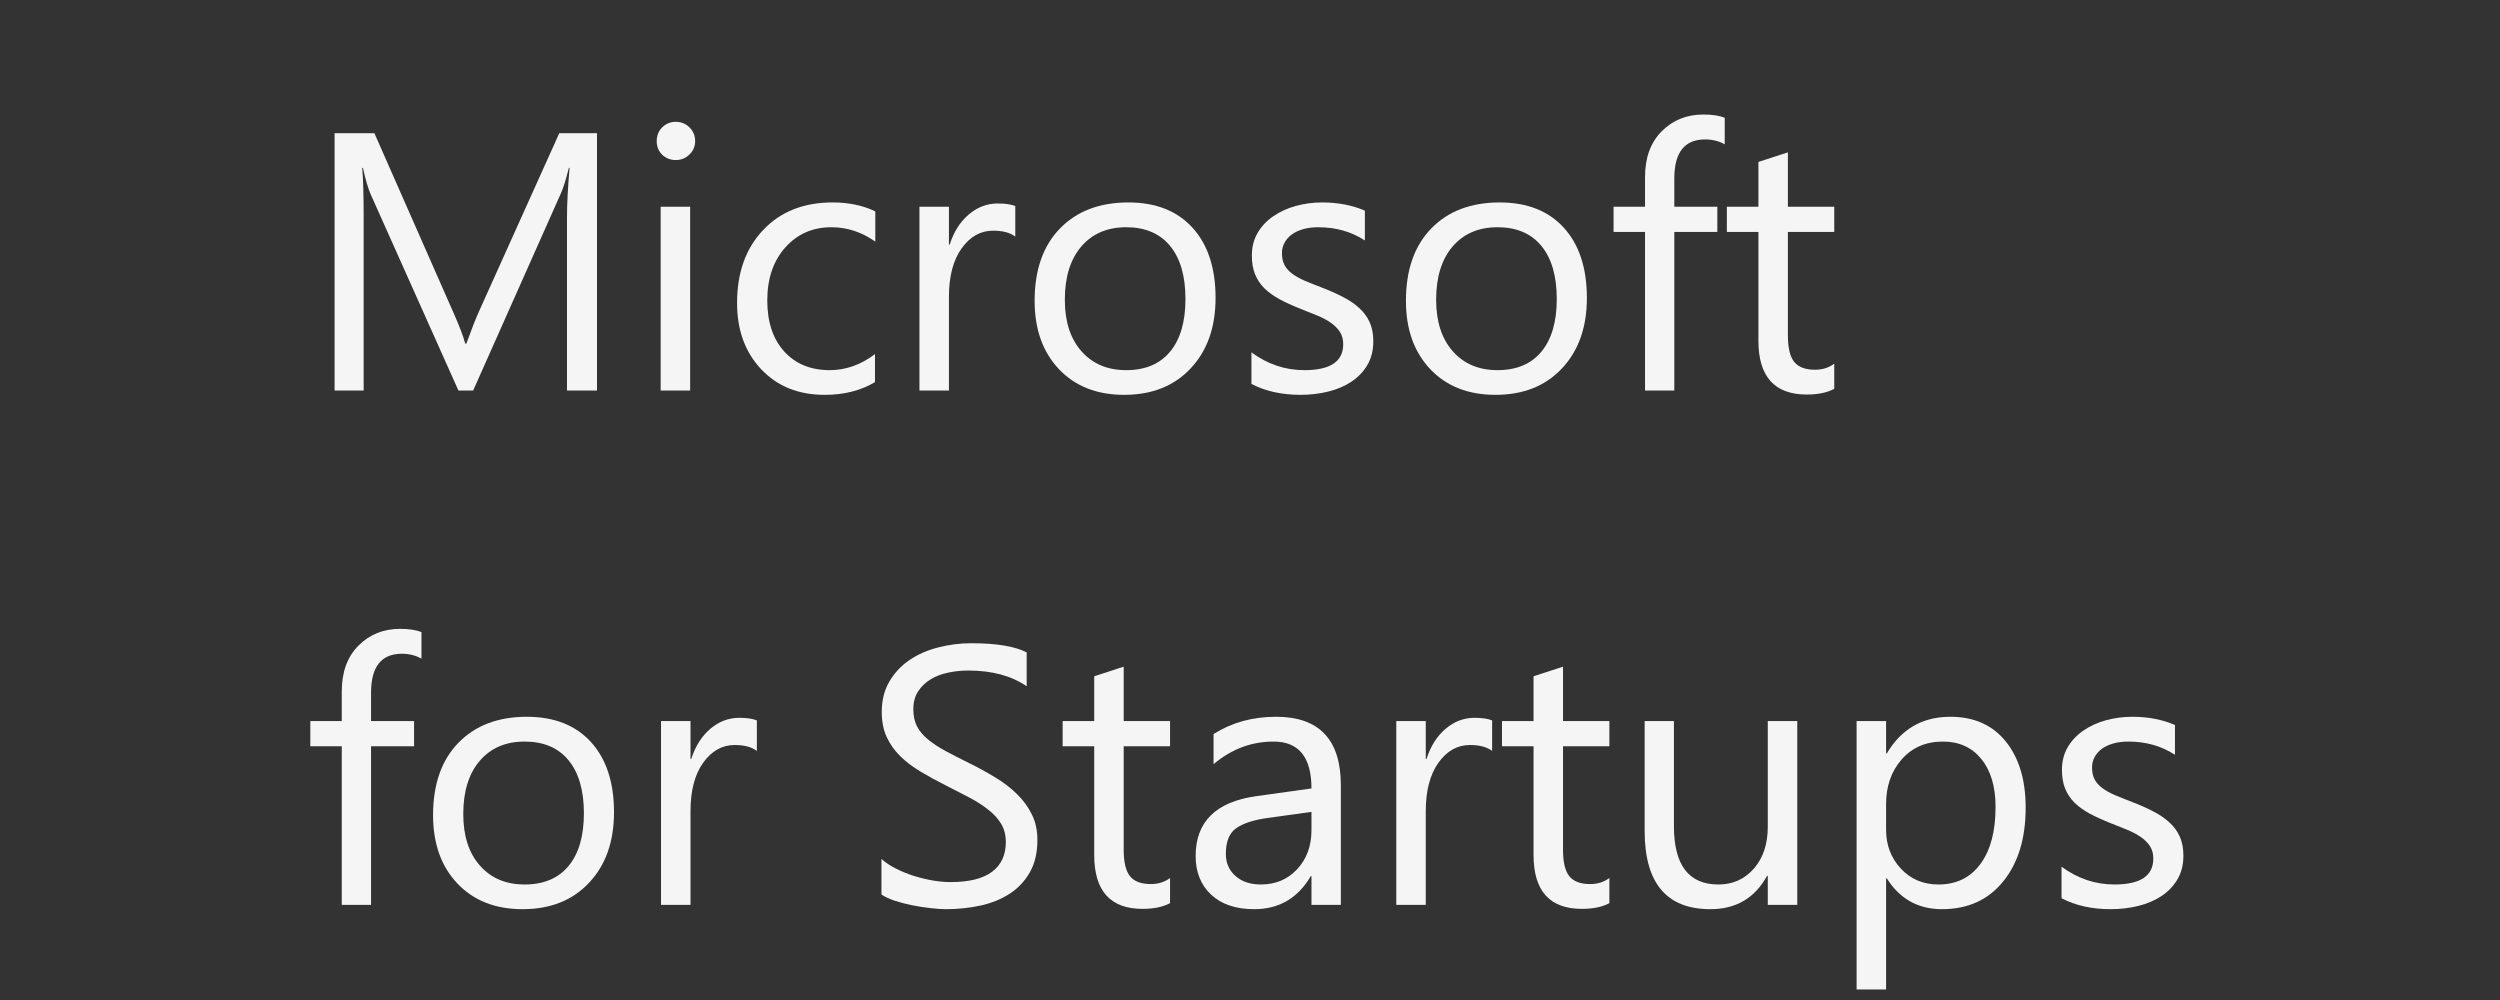
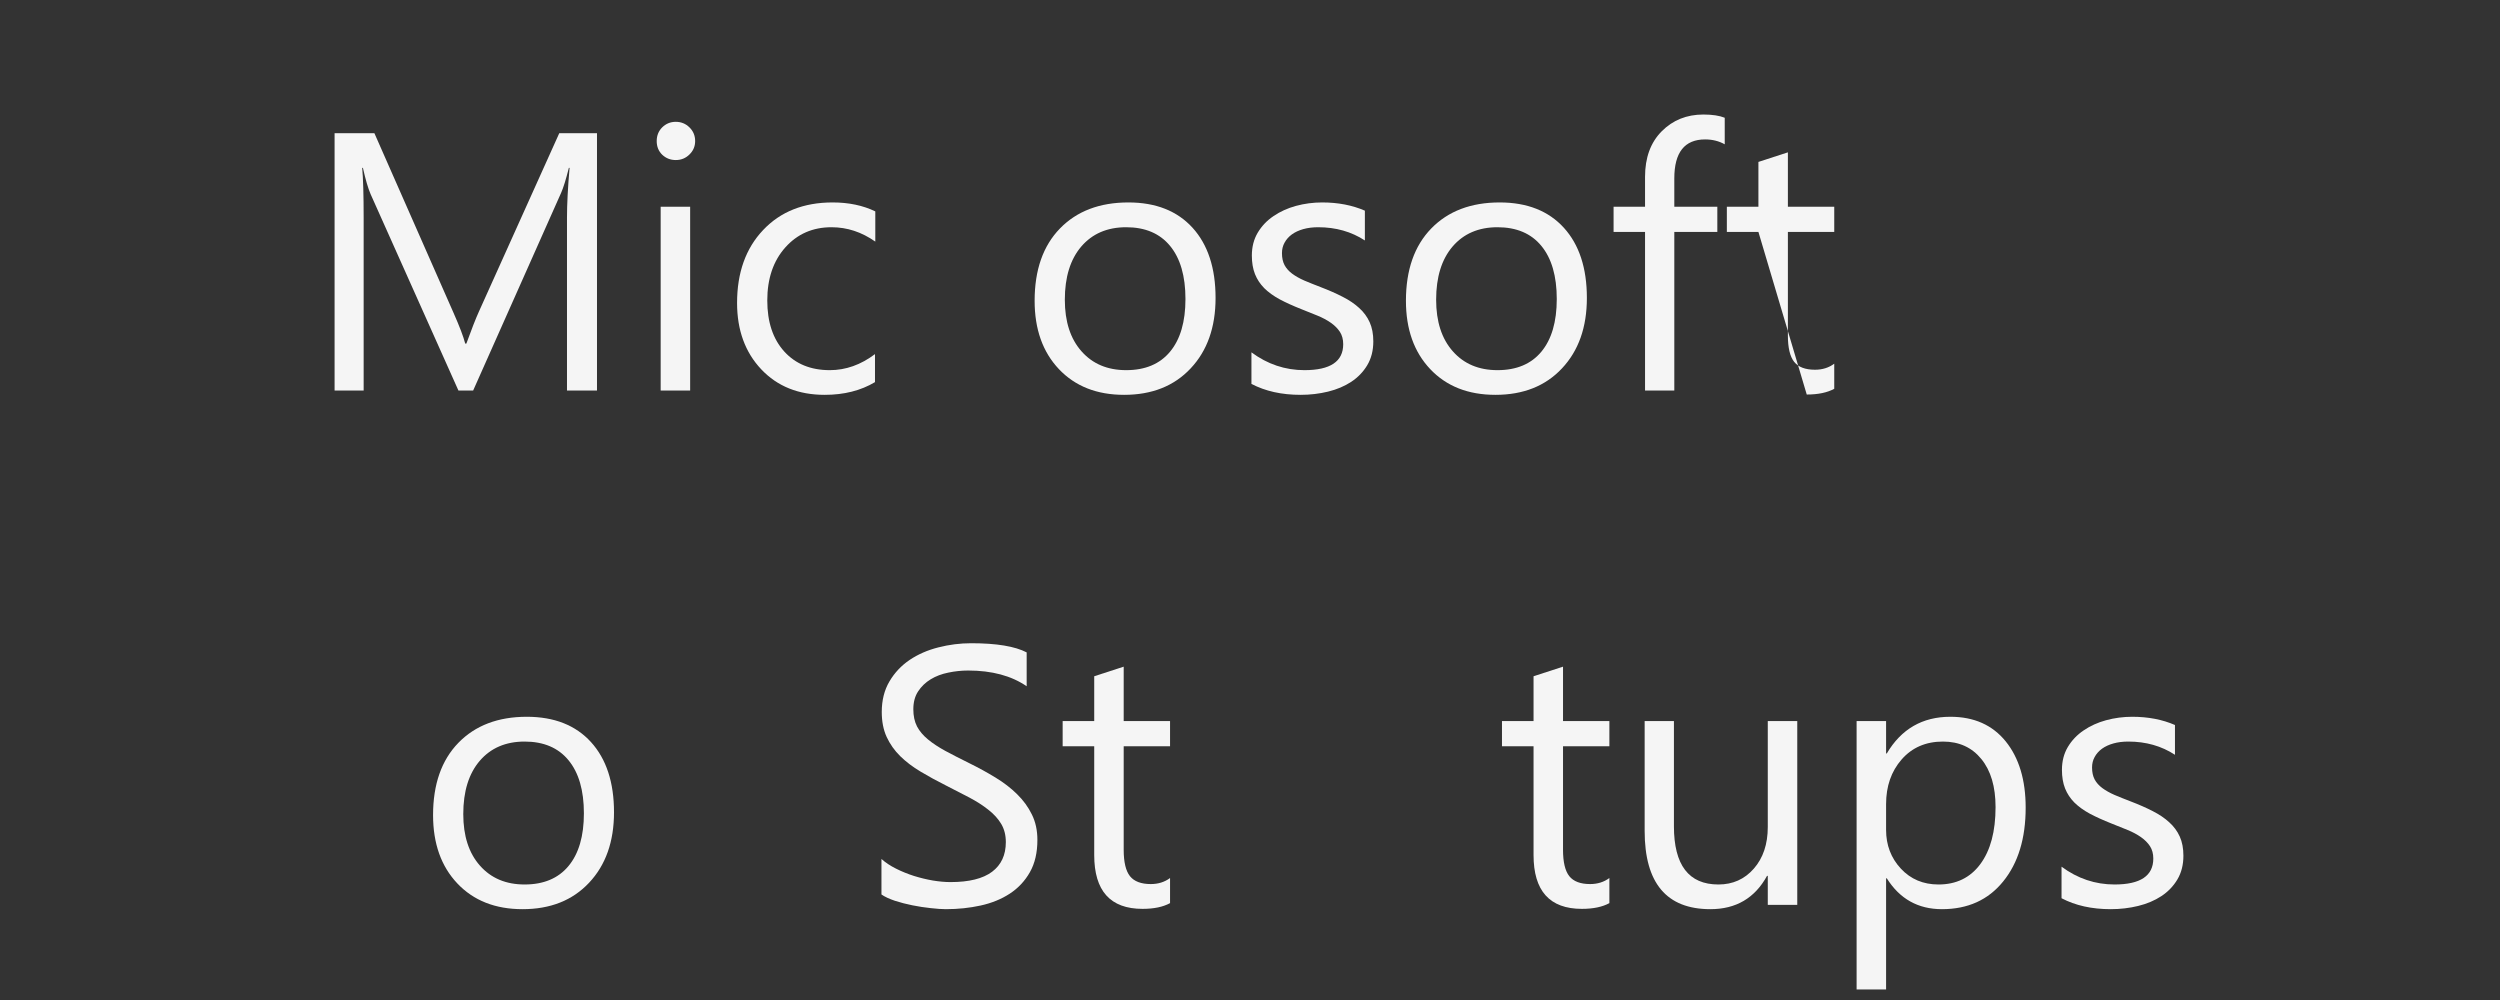
<svg xmlns="http://www.w3.org/2000/svg" width="500" zoomAndPan="magnify" viewBox="0 0 375 150" height="200" preserveAspectRatio="xMidYMid meet" version="1.0">
  <rect x="0" y="0" width="375" height="150" fill="#333333" stroke="none" />
  <defs>
    <g />
  </defs>
  <g fill="#f5f5f5" fill-opacity="1">
    <g transform="translate(45.126, 58.585)">
      <g>
        <path d="M 44.422 0 L 39.922 0 L 39.922 -25.906 C 39.922 -27.945 40.051 -30.445 40.312 -33.406 L 40.203 -33.406 C 39.766 -31.664 39.379 -30.422 39.047 -29.672 L 25.844 0 L 23.641 0 L 10.469 -29.453 C 10.094 -30.316 9.707 -31.633 9.312 -33.406 L 9.203 -33.406 C 9.348 -31.863 9.422 -29.344 9.422 -25.844 L 9.422 0 L 5.062 0 L 5.062 -38.609 L 11.031 -38.609 L 22.891 -11.688 C 23.805 -9.625 24.395 -8.078 24.656 -7.047 L 24.828 -7.047 C 25.598 -9.172 26.219 -10.754 26.688 -11.797 L 38.766 -38.609 L 44.422 -38.609 Z M 44.422 0 " />
      </g>
    </g>
  </g>
  <g fill="#f5f5f5" fill-opacity="1">
    <g transform="translate(94.631, 58.585)">
      <g>
        <path d="M 6.734 -34.578 C 5.941 -34.578 5.266 -34.844 4.703 -35.375 C 4.148 -35.914 3.875 -36.598 3.875 -37.422 C 3.875 -38.242 4.148 -38.93 4.703 -39.484 C 5.266 -40.035 5.941 -40.312 6.734 -40.312 C 7.535 -40.312 8.219 -40.035 8.781 -39.484 C 9.352 -38.93 9.641 -38.242 9.641 -37.422 C 9.641 -36.629 9.352 -35.957 8.781 -35.406 C 8.219 -34.852 7.535 -34.578 6.734 -34.578 Z M 8.891 0 L 4.469 0 L 4.469 -27.578 L 8.891 -27.578 Z M 8.891 0 " />
      </g>
    </g>
  </g>
  <g fill="#f5f5f5" fill-opacity="1">
    <g transform="translate(107.983, 58.585)">
      <g>
        <path d="M 23.266 -1.266 C 21.141 0.004 18.625 0.641 15.719 0.641 C 11.789 0.641 8.617 -0.633 6.203 -3.188 C 3.785 -5.75 2.578 -9.066 2.578 -13.141 C 2.578 -17.68 3.879 -21.328 6.484 -24.078 C 9.086 -26.836 12.562 -28.219 16.906 -28.219 C 19.332 -28.219 21.469 -27.77 23.312 -26.875 L 23.312 -22.344 C 21.27 -23.781 19.082 -24.5 16.75 -24.5 C 13.926 -24.5 11.613 -23.488 9.812 -21.469 C 8.008 -19.445 7.109 -16.797 7.109 -13.516 C 7.109 -10.285 7.957 -7.734 9.656 -5.859 C 11.352 -3.992 13.629 -3.062 16.484 -3.062 C 18.879 -3.062 21.141 -3.863 23.266 -5.469 Z M 23.266 -1.266 " />
      </g>
    </g>
  </g>
  <g fill="#f5f5f5" fill-opacity="1">
    <g transform="translate(133.449, 58.585)">
      <g>
-         <path d="M 18.844 -23.094 C 18.07 -23.688 16.961 -23.984 15.516 -23.984 C 13.629 -23.984 12.051 -23.094 10.781 -21.312 C 9.52 -19.539 8.891 -17.117 8.891 -14.047 L 8.891 0 L 4.469 0 L 4.469 -27.578 L 8.891 -27.578 L 8.891 -21.891 L 9 -21.891 C 9.625 -23.828 10.582 -25.336 11.875 -26.422 C 13.164 -27.516 14.609 -28.062 16.203 -28.062 C 17.359 -28.062 18.238 -27.93 18.844 -27.672 Z M 18.844 -23.094 " />
-       </g>
+         </g>
    </g>
  </g>
  <g fill="#f5f5f5" fill-opacity="1">
    <g transform="translate(152.616, 58.585)">
      <g>
        <path d="M 16 0.641 C 11.914 0.641 8.656 -0.645 6.219 -3.219 C 3.789 -5.789 2.578 -9.207 2.578 -13.469 C 2.578 -18.094 3.844 -21.707 6.375 -24.312 C 8.906 -26.914 12.328 -28.219 16.641 -28.219 C 20.754 -28.219 23.961 -26.953 26.266 -24.422 C 28.566 -21.891 29.719 -18.379 29.719 -13.891 C 29.719 -9.492 28.473 -5.973 25.984 -3.328 C 23.504 -0.68 20.176 0.641 16 0.641 Z M 16.312 -24.5 C 13.477 -24.5 11.234 -23.535 9.578 -21.609 C 7.93 -19.68 7.109 -17.02 7.109 -13.625 C 7.109 -10.352 7.941 -7.773 9.609 -5.891 C 11.273 -4.004 13.508 -3.062 16.312 -3.062 C 19.164 -3.062 21.359 -3.984 22.891 -5.828 C 24.43 -7.68 25.203 -10.316 25.203 -13.734 C 25.203 -17.18 24.43 -19.836 22.891 -21.703 C 21.359 -23.566 19.164 -24.5 16.312 -24.5 Z M 16.312 -24.5 " />
      </g>
    </g>
  </g>
  <g fill="#f5f5f5" fill-opacity="1">
    <g transform="translate(184.919, 58.585)">
      <g>
        <path d="M 2.797 -1 L 2.797 -5.734 C 5.203 -3.953 7.852 -3.062 10.75 -3.062 C 14.625 -3.062 16.562 -4.359 16.562 -6.953 C 16.562 -7.68 16.395 -8.301 16.062 -8.812 C 15.727 -9.32 15.273 -9.773 14.703 -10.172 C 14.141 -10.566 13.477 -10.922 12.719 -11.234 C 11.957 -11.555 11.141 -11.883 10.266 -12.219 C 9.035 -12.707 7.957 -13.195 7.031 -13.688 C 6.113 -14.188 5.344 -14.742 4.719 -15.359 C 4.102 -15.984 3.641 -16.688 3.328 -17.469 C 3.016 -18.258 2.859 -19.188 2.859 -20.25 C 2.859 -21.539 3.148 -22.68 3.734 -23.672 C 4.328 -24.672 5.117 -25.504 6.109 -26.172 C 7.098 -26.848 8.223 -27.359 9.484 -27.703 C 10.754 -28.047 12.062 -28.219 13.406 -28.219 C 15.789 -28.219 17.926 -27.805 19.812 -26.984 L 19.812 -22.516 C 17.789 -23.836 15.457 -24.5 12.812 -24.5 C 11.988 -24.5 11.242 -24.406 10.578 -24.219 C 9.91 -24.031 9.336 -23.766 8.859 -23.422 C 8.391 -23.078 8.023 -22.664 7.766 -22.188 C 7.504 -21.719 7.375 -21.195 7.375 -20.625 C 7.375 -19.906 7.504 -19.301 7.766 -18.812 C 8.023 -18.332 8.406 -17.906 8.906 -17.531 C 9.414 -17.156 10.023 -16.812 10.734 -16.5 C 11.453 -16.195 12.27 -15.867 13.188 -15.516 C 14.414 -15.047 15.516 -14.562 16.484 -14.062 C 17.453 -13.57 18.273 -13.016 18.953 -12.391 C 19.641 -11.773 20.164 -11.062 20.531 -10.25 C 20.895 -9.445 21.078 -8.488 21.078 -7.375 C 21.078 -6.008 20.773 -4.82 20.172 -3.812 C 19.578 -2.812 18.773 -1.977 17.766 -1.312 C 16.766 -0.656 15.609 -0.164 14.297 0.156 C 12.984 0.477 11.609 0.641 10.172 0.641 C 7.336 0.641 4.879 0.094 2.797 -1 Z M 2.797 -1 " />
      </g>
    </g>
  </g>
  <g fill="#f5f5f5" fill-opacity="1">
    <g transform="translate(208.312, 58.585)">
      <g>
        <path d="M 16 0.641 C 11.914 0.641 8.656 -0.645 6.219 -3.219 C 3.789 -5.789 2.578 -9.207 2.578 -13.469 C 2.578 -18.094 3.844 -21.707 6.375 -24.312 C 8.906 -26.914 12.328 -28.219 16.641 -28.219 C 20.754 -28.219 23.961 -26.953 26.266 -24.422 C 28.566 -21.891 29.719 -18.379 29.719 -13.891 C 29.719 -9.492 28.473 -5.973 25.984 -3.328 C 23.504 -0.68 20.176 0.641 16 0.641 Z M 16.312 -24.5 C 13.477 -24.5 11.234 -23.535 9.578 -21.609 C 7.93 -19.68 7.109 -17.02 7.109 -13.625 C 7.109 -10.352 7.941 -7.773 9.609 -5.891 C 11.273 -4.004 13.508 -3.062 16.312 -3.062 C 19.164 -3.062 21.359 -3.984 22.891 -5.828 C 24.43 -7.68 25.203 -10.316 25.203 -13.734 C 25.203 -17.18 24.43 -19.836 22.891 -21.703 C 21.359 -23.566 19.164 -24.5 16.312 -24.5 Z M 16.312 -24.5 " />
      </g>
    </g>
  </g>
  <g fill="#f5f5f5" fill-opacity="1">
    <g transform="translate(240.615, 58.585)">
      <g>
        <path d="M 18.094 -36.938 C 17.227 -37.426 16.25 -37.672 15.156 -37.672 C 12.07 -37.672 10.531 -35.723 10.531 -31.828 L 10.531 -27.578 L 16.984 -27.578 L 16.984 -23.797 L 10.531 -23.797 L 10.531 0 L 6.141 0 L 6.141 -23.797 L 1.422 -23.797 L 1.422 -27.578 L 6.141 -27.578 L 6.141 -32.047 C 6.141 -34.93 6.973 -37.211 8.641 -38.891 C 10.305 -40.566 12.391 -41.406 14.891 -41.406 C 16.234 -41.406 17.301 -41.242 18.094 -40.922 Z M 18.094 -36.938 " />
      </g>
    </g>
  </g>
  <g fill="#f5f5f5" fill-opacity="1">
    <g transform="translate(257.871, 58.585)">
      <g>
-         <path d="M 17.266 -0.266 C 16.223 0.305 14.848 0.594 13.141 0.594 C 8.305 0.594 5.891 -2.098 5.891 -7.484 L 5.891 -23.797 L 1.156 -23.797 L 1.156 -27.578 L 5.891 -27.578 L 5.891 -34.297 L 10.312 -35.734 L 10.312 -27.578 L 17.266 -27.578 L 17.266 -23.797 L 10.312 -23.797 L 10.312 -8.266 C 10.312 -6.422 10.625 -5.102 11.25 -4.312 C 11.883 -3.52 12.926 -3.125 14.375 -3.125 C 15.488 -3.125 16.453 -3.426 17.266 -4.031 Z M 17.266 -0.266 " />
+         <path d="M 17.266 -0.266 C 16.223 0.305 14.848 0.594 13.141 0.594 L 5.891 -23.797 L 1.156 -23.797 L 1.156 -27.578 L 5.891 -27.578 L 5.891 -34.297 L 10.312 -35.734 L 10.312 -27.578 L 17.266 -27.578 L 17.266 -23.797 L 10.312 -23.797 L 10.312 -8.266 C 10.312 -6.422 10.625 -5.102 11.25 -4.312 C 11.883 -3.52 12.926 -3.125 14.375 -3.125 C 15.488 -3.125 16.453 -3.426 17.266 -4.031 Z M 17.266 -0.266 " />
      </g>
    </g>
  </g>
  <g fill="#f5f5f5" fill-opacity="1">
    <g transform="translate(276.564, 58.585)">
      <g />
    </g>
  </g>
  <g fill="#f5f5f5" fill-opacity="1">
    <g transform="translate(45.126, 135.735)">
      <g>
-         <path d="M 18.094 -36.938 C 17.227 -37.426 16.25 -37.672 15.156 -37.672 C 12.07 -37.672 10.531 -35.723 10.531 -31.828 L 10.531 -27.578 L 16.984 -27.578 L 16.984 -23.797 L 10.531 -23.797 L 10.531 0 L 6.141 0 L 6.141 -23.797 L 1.422 -23.797 L 1.422 -27.578 L 6.141 -27.578 L 6.141 -32.047 C 6.141 -34.93 6.973 -37.211 8.641 -38.891 C 10.305 -40.566 12.391 -41.406 14.891 -41.406 C 16.234 -41.406 17.301 -41.242 18.094 -40.922 Z M 18.094 -36.938 " />
-       </g>
+         </g>
    </g>
  </g>
  <g fill="#f5f5f5" fill-opacity="1">
    <g transform="translate(62.382, 135.735)">
      <g>
        <path d="M 16 0.641 C 11.914 0.641 8.656 -0.645 6.219 -3.219 C 3.789 -5.789 2.578 -9.207 2.578 -13.469 C 2.578 -18.094 3.844 -21.707 6.375 -24.312 C 8.906 -26.914 12.328 -28.219 16.641 -28.219 C 20.754 -28.219 23.961 -26.953 26.266 -24.422 C 28.566 -21.891 29.719 -18.379 29.719 -13.891 C 29.719 -9.492 28.473 -5.973 25.984 -3.328 C 23.504 -0.68 20.176 0.641 16 0.641 Z M 16.312 -24.5 C 13.477 -24.5 11.234 -23.535 9.578 -21.609 C 7.93 -19.68 7.109 -17.02 7.109 -13.625 C 7.109 -10.352 7.941 -7.773 9.609 -5.891 C 11.273 -4.004 13.508 -3.062 16.312 -3.062 C 19.164 -3.062 21.359 -3.984 22.891 -5.828 C 24.43 -7.68 25.203 -10.316 25.203 -13.734 C 25.203 -17.18 24.43 -19.836 22.891 -21.703 C 21.359 -23.566 19.164 -24.5 16.312 -24.5 Z M 16.312 -24.5 " />
      </g>
    </g>
  </g>
  <g fill="#f5f5f5" fill-opacity="1">
    <g transform="translate(94.685, 135.735)">
      <g>
-         <path d="M 18.844 -23.094 C 18.07 -23.688 16.961 -23.984 15.516 -23.984 C 13.629 -23.984 12.051 -23.094 10.781 -21.312 C 9.52 -19.539 8.891 -17.117 8.891 -14.047 L 8.891 0 L 4.469 0 L 4.469 -27.578 L 8.891 -27.578 L 8.891 -21.891 L 9 -21.891 C 9.625 -23.828 10.582 -25.336 11.875 -26.422 C 13.164 -27.516 14.609 -28.062 16.203 -28.062 C 17.359 -28.062 18.238 -27.93 18.844 -27.672 Z M 18.844 -23.094 " />
-       </g>
+         </g>
    </g>
  </g>
  <g fill="#f5f5f5" fill-opacity="1">
    <g transform="translate(113.852, 135.735)">
      <g />
    </g>
  </g>
  <g fill="#f5f5f5" fill-opacity="1">
    <g transform="translate(128.953, 135.735)">
      <g>
        <path d="M 3.266 -1.562 L 3.266 -6.891 C 3.867 -6.348 4.598 -5.863 5.453 -5.438 C 6.305 -5.008 7.203 -4.645 8.141 -4.344 C 9.086 -4.051 10.035 -3.82 10.984 -3.656 C 11.93 -3.5 12.812 -3.422 13.625 -3.422 C 16.406 -3.422 18.484 -3.938 19.859 -4.969 C 21.234 -6 21.922 -7.484 21.922 -9.422 C 21.922 -10.461 21.691 -11.367 21.234 -12.141 C 20.773 -12.91 20.141 -13.613 19.328 -14.25 C 18.523 -14.895 17.57 -15.508 16.469 -16.094 C 15.363 -16.676 14.172 -17.289 12.891 -17.938 C 11.547 -18.613 10.289 -19.301 9.125 -20 C 7.957 -20.695 6.941 -21.469 6.078 -22.312 C 5.223 -23.156 4.547 -24.113 4.047 -25.188 C 3.555 -26.258 3.312 -27.508 3.312 -28.938 C 3.312 -30.695 3.695 -32.227 4.469 -33.531 C 5.238 -34.832 6.25 -35.906 7.5 -36.75 C 8.758 -37.594 10.191 -38.219 11.797 -38.625 C 13.41 -39.039 15.051 -39.25 16.719 -39.25 C 20.52 -39.25 23.297 -38.789 25.047 -37.875 L 25.047 -32.797 C 22.766 -34.367 19.836 -35.156 16.266 -35.156 C 15.273 -35.156 14.285 -35.051 13.297 -34.844 C 12.305 -34.645 11.426 -34.312 10.656 -33.844 C 9.883 -33.375 9.254 -32.77 8.766 -32.031 C 8.285 -31.301 8.047 -30.406 8.047 -29.344 C 8.047 -28.352 8.227 -27.5 8.594 -26.781 C 8.969 -26.07 9.516 -25.422 10.234 -24.828 C 10.953 -24.234 11.828 -23.656 12.859 -23.094 C 13.891 -22.539 15.078 -21.93 16.422 -21.266 C 17.805 -20.586 19.117 -19.867 20.359 -19.109 C 21.598 -18.359 22.68 -17.523 23.609 -16.609 C 24.547 -15.691 25.285 -14.676 25.828 -13.562 C 26.379 -12.457 26.656 -11.188 26.656 -9.75 C 26.656 -7.844 26.281 -6.227 25.531 -4.906 C 24.789 -3.594 23.785 -2.52 22.516 -1.688 C 21.254 -0.863 19.797 -0.27 18.141 0.094 C 16.492 0.457 14.754 0.641 12.922 0.641 C 12.316 0.641 11.562 0.586 10.656 0.484 C 9.758 0.391 8.844 0.25 7.906 0.062 C 6.977 -0.125 6.098 -0.352 5.266 -0.625 C 4.43 -0.906 3.766 -1.219 3.266 -1.562 Z M 3.266 -1.562 " />
      </g>
    </g>
  </g>
  <g fill="#f5f5f5" fill-opacity="1">
    <g transform="translate(158.242, 135.735)">
      <g>
        <path d="M 17.266 -0.266 C 16.223 0.305 14.848 0.594 13.141 0.594 C 8.305 0.594 5.891 -2.098 5.891 -7.484 L 5.891 -23.797 L 1.156 -23.797 L 1.156 -27.578 L 5.891 -27.578 L 5.891 -34.297 L 10.312 -35.734 L 10.312 -27.578 L 17.266 -27.578 L 17.266 -23.797 L 10.312 -23.797 L 10.312 -8.266 C 10.312 -6.422 10.625 -5.102 11.25 -4.312 C 11.883 -3.52 12.926 -3.125 14.375 -3.125 C 15.488 -3.125 16.453 -3.426 17.266 -4.031 Z M 17.266 -0.266 " />
      </g>
    </g>
  </g>
  <g fill="#f5f5f5" fill-opacity="1">
    <g transform="translate(176.924, 135.735)">
      <g>
-         <path d="M 24.203 0 L 19.797 0 L 19.797 -4.312 L 19.688 -4.312 C 17.758 -1.008 14.93 0.641 11.203 0.641 C 8.453 0.641 6.301 -0.082 4.75 -1.531 C 3.195 -2.988 2.422 -4.922 2.422 -7.328 C 2.422 -12.473 5.457 -15.469 11.531 -16.312 L 19.797 -17.469 C 19.797 -22.156 17.898 -24.5 14.109 -24.5 C 10.785 -24.5 7.785 -23.367 5.109 -21.109 L 5.109 -25.625 C 7.828 -27.352 10.953 -28.219 14.484 -28.219 C 20.961 -28.219 24.203 -24.789 24.203 -17.938 Z M 19.797 -13.953 L 13.141 -13.031 C 11.086 -12.738 9.539 -12.227 8.5 -11.5 C 7.469 -10.781 6.953 -9.492 6.953 -7.641 C 6.953 -6.297 7.43 -5.195 8.391 -4.344 C 9.348 -3.488 10.625 -3.062 12.219 -3.062 C 14.414 -3.062 16.227 -3.828 17.656 -5.359 C 19.082 -6.898 19.797 -8.848 19.797 -11.203 Z M 19.797 -13.953 " />
-       </g>
+         </g>
    </g>
  </g>
  <g fill="#f5f5f5" fill-opacity="1">
    <g transform="translate(204.974, 135.735)">
      <g>
-         <path d="M 18.844 -23.094 C 18.07 -23.688 16.961 -23.984 15.516 -23.984 C 13.629 -23.984 12.051 -23.094 10.781 -21.312 C 9.52 -19.539 8.891 -17.117 8.891 -14.047 L 8.891 0 L 4.469 0 L 4.469 -27.578 L 8.891 -27.578 L 8.891 -21.891 L 9 -21.891 C 9.625 -23.828 10.582 -25.336 11.875 -26.422 C 13.164 -27.516 14.609 -28.062 16.203 -28.062 C 17.359 -28.062 18.238 -27.93 18.844 -27.672 Z M 18.844 -23.094 " />
-       </g>
+         </g>
    </g>
  </g>
  <g fill="#f5f5f5" fill-opacity="1">
    <g transform="translate(224.141, 135.735)">
      <g>
        <path d="M 17.266 -0.266 C 16.223 0.305 14.848 0.594 13.141 0.594 C 8.305 0.594 5.891 -2.098 5.891 -7.484 L 5.891 -23.797 L 1.156 -23.797 L 1.156 -27.578 L 5.891 -27.578 L 5.891 -34.297 L 10.312 -35.734 L 10.312 -27.578 L 17.266 -27.578 L 17.266 -23.797 L 10.312 -23.797 L 10.312 -8.266 C 10.312 -6.422 10.625 -5.102 11.25 -4.312 C 11.883 -3.52 12.926 -3.125 14.375 -3.125 C 15.488 -3.125 16.453 -3.426 17.266 -4.031 Z M 17.266 -0.266 " />
      </g>
    </g>
  </g>
  <g fill="#f5f5f5" fill-opacity="1">
    <g transform="translate(242.823, 135.735)">
      <g>
        <path d="M 26.766 0 L 22.344 0 L 22.344 -4.359 L 22.234 -4.359 C 20.41 -1.023 17.578 0.641 13.734 0.641 C 7.16 0.641 3.875 -3.27 3.875 -11.094 L 3.875 -27.578 L 8.266 -27.578 L 8.266 -11.797 C 8.266 -5.973 10.488 -3.062 14.938 -3.062 C 17.094 -3.062 18.863 -3.852 20.25 -5.438 C 21.645 -7.031 22.344 -9.113 22.344 -11.688 L 22.344 -27.578 L 26.766 -27.578 Z M 26.766 0 " />
      </g>
    </g>
  </g>
  <g fill="#f5f5f5" fill-opacity="1">
    <g transform="translate(274.022, 135.735)">
      <g>
        <path d="M 9 -3.984 L 8.891 -3.984 L 8.891 12.688 L 4.469 12.688 L 4.469 -27.578 L 8.891 -27.578 L 8.891 -22.719 L 9 -22.719 C 11.164 -26.383 14.344 -28.219 18.531 -28.219 C 22.082 -28.219 24.852 -26.984 26.844 -24.516 C 28.832 -22.047 29.828 -18.738 29.828 -14.594 C 29.828 -9.977 28.703 -6.285 26.453 -3.516 C 24.211 -0.742 21.148 0.641 17.266 0.641 C 13.691 0.641 10.938 -0.898 9 -3.984 Z M 8.891 -15.109 L 8.891 -11.25 C 8.891 -8.969 9.629 -7.031 11.109 -5.438 C 12.586 -3.852 14.469 -3.062 16.75 -3.062 C 19.426 -3.062 21.52 -4.082 23.031 -6.125 C 24.551 -8.176 25.312 -11.023 25.312 -14.672 C 25.312 -17.742 24.598 -20.148 23.172 -21.891 C 21.754 -23.629 19.836 -24.5 17.422 -24.5 C 14.848 -24.5 12.781 -23.602 11.219 -21.812 C 9.664 -20.031 8.891 -17.797 8.891 -15.109 Z M 8.891 -15.109 " />
      </g>
    </g>
  </g>
  <g fill="#f5f5f5" fill-opacity="1">
    <g transform="translate(306.433, 135.735)">
      <g>
        <path d="M 2.797 -1 L 2.797 -5.734 C 5.203 -3.953 7.852 -3.062 10.75 -3.062 C 14.625 -3.062 16.562 -4.359 16.562 -6.953 C 16.562 -7.68 16.395 -8.301 16.062 -8.812 C 15.727 -9.32 15.273 -9.773 14.703 -10.172 C 14.141 -10.566 13.477 -10.922 12.719 -11.234 C 11.957 -11.555 11.141 -11.883 10.266 -12.219 C 9.035 -12.707 7.957 -13.195 7.031 -13.688 C 6.113 -14.188 5.344 -14.742 4.719 -15.359 C 4.102 -15.984 3.641 -16.688 3.328 -17.469 C 3.016 -18.258 2.859 -19.188 2.859 -20.25 C 2.859 -21.539 3.148 -22.68 3.734 -23.672 C 4.328 -24.672 5.117 -25.504 6.109 -26.172 C 7.098 -26.848 8.223 -27.359 9.484 -27.703 C 10.754 -28.047 12.062 -28.219 13.406 -28.219 C 15.789 -28.219 17.926 -27.805 19.812 -26.984 L 19.812 -22.516 C 17.789 -23.836 15.457 -24.5 12.812 -24.5 C 11.988 -24.5 11.242 -24.406 10.578 -24.219 C 9.91 -24.031 9.336 -23.766 8.859 -23.422 C 8.391 -23.078 8.023 -22.664 7.766 -22.188 C 7.504 -21.719 7.375 -21.195 7.375 -20.625 C 7.375 -19.906 7.504 -19.301 7.766 -18.812 C 8.023 -18.332 8.406 -17.906 8.906 -17.531 C 9.414 -17.156 10.023 -16.812 10.734 -16.5 C 11.453 -16.195 12.27 -15.867 13.188 -15.516 C 14.414 -15.047 15.516 -14.562 16.484 -14.062 C 17.453 -13.57 18.273 -13.016 18.953 -12.391 C 19.641 -11.773 20.164 -11.062 20.531 -10.25 C 20.895 -9.445 21.078 -8.488 21.078 -7.375 C 21.078 -6.008 20.773 -4.82 20.172 -3.812 C 19.578 -2.812 18.773 -1.977 17.766 -1.312 C 16.766 -0.656 15.609 -0.164 14.297 0.156 C 12.984 0.477 11.609 0.641 10.172 0.641 C 7.336 0.641 4.879 0.094 2.797 -1 Z M 2.797 -1 " />
      </g>
    </g>
  </g>
</svg>